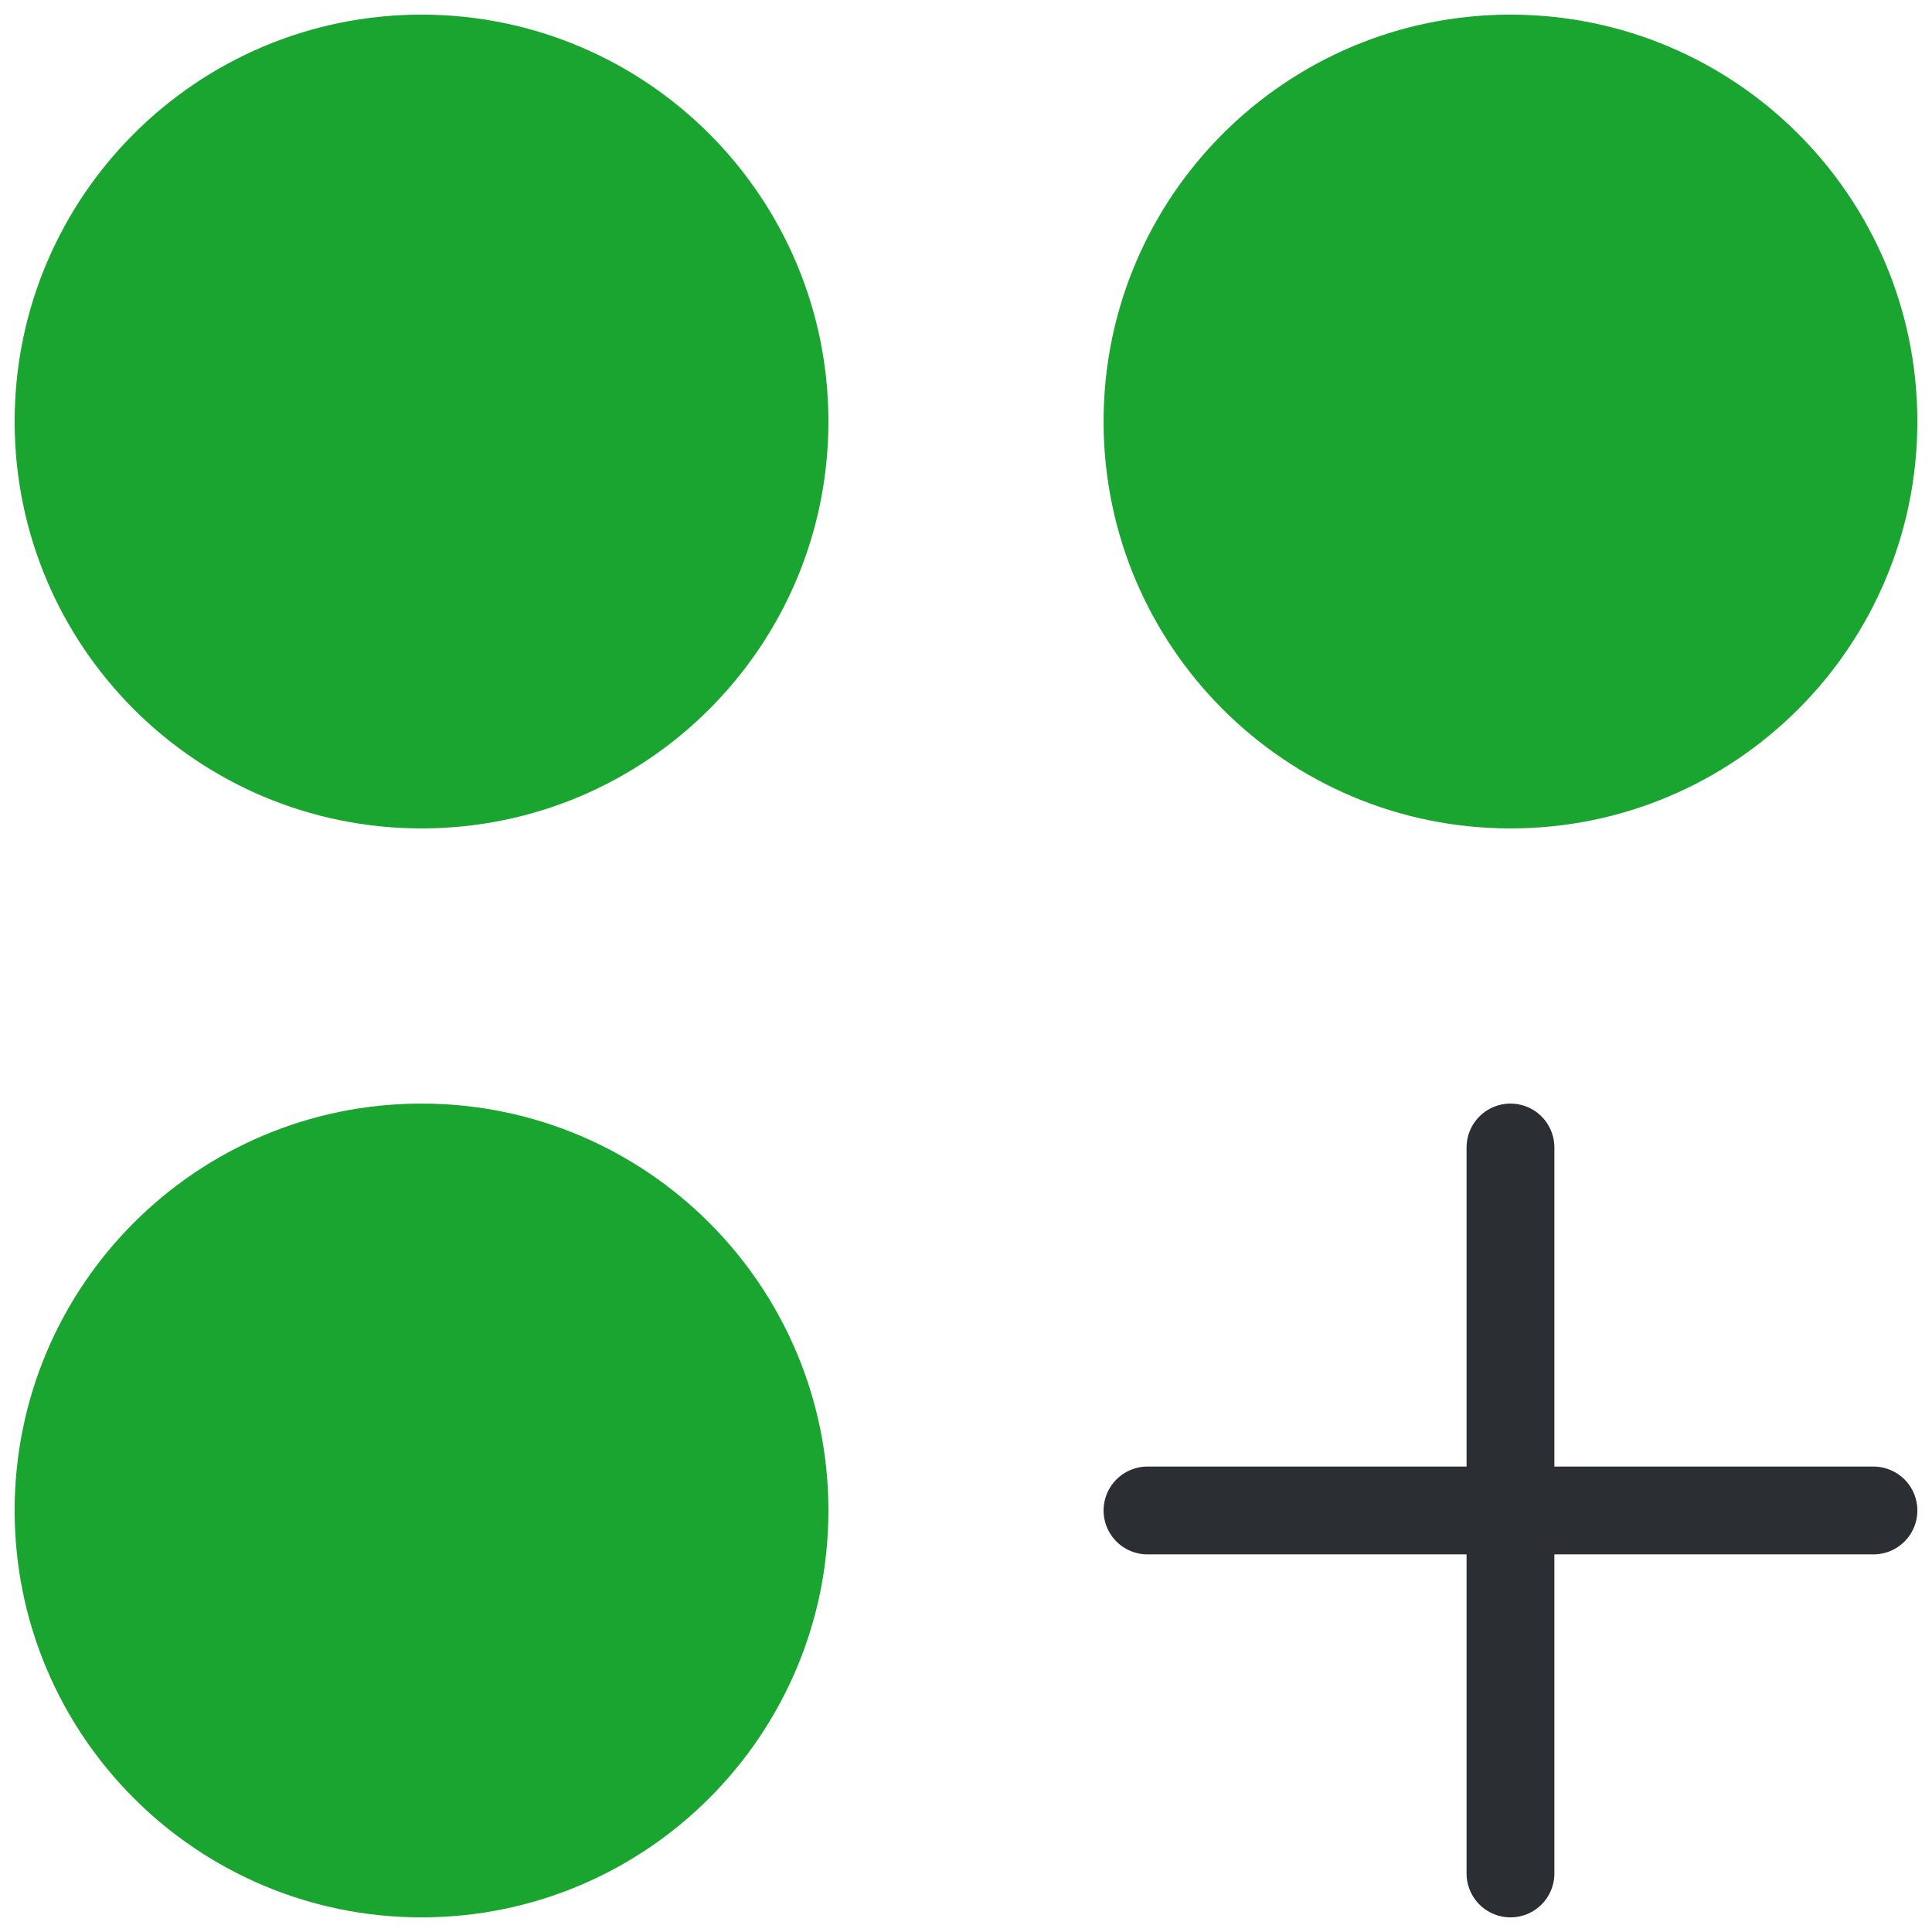
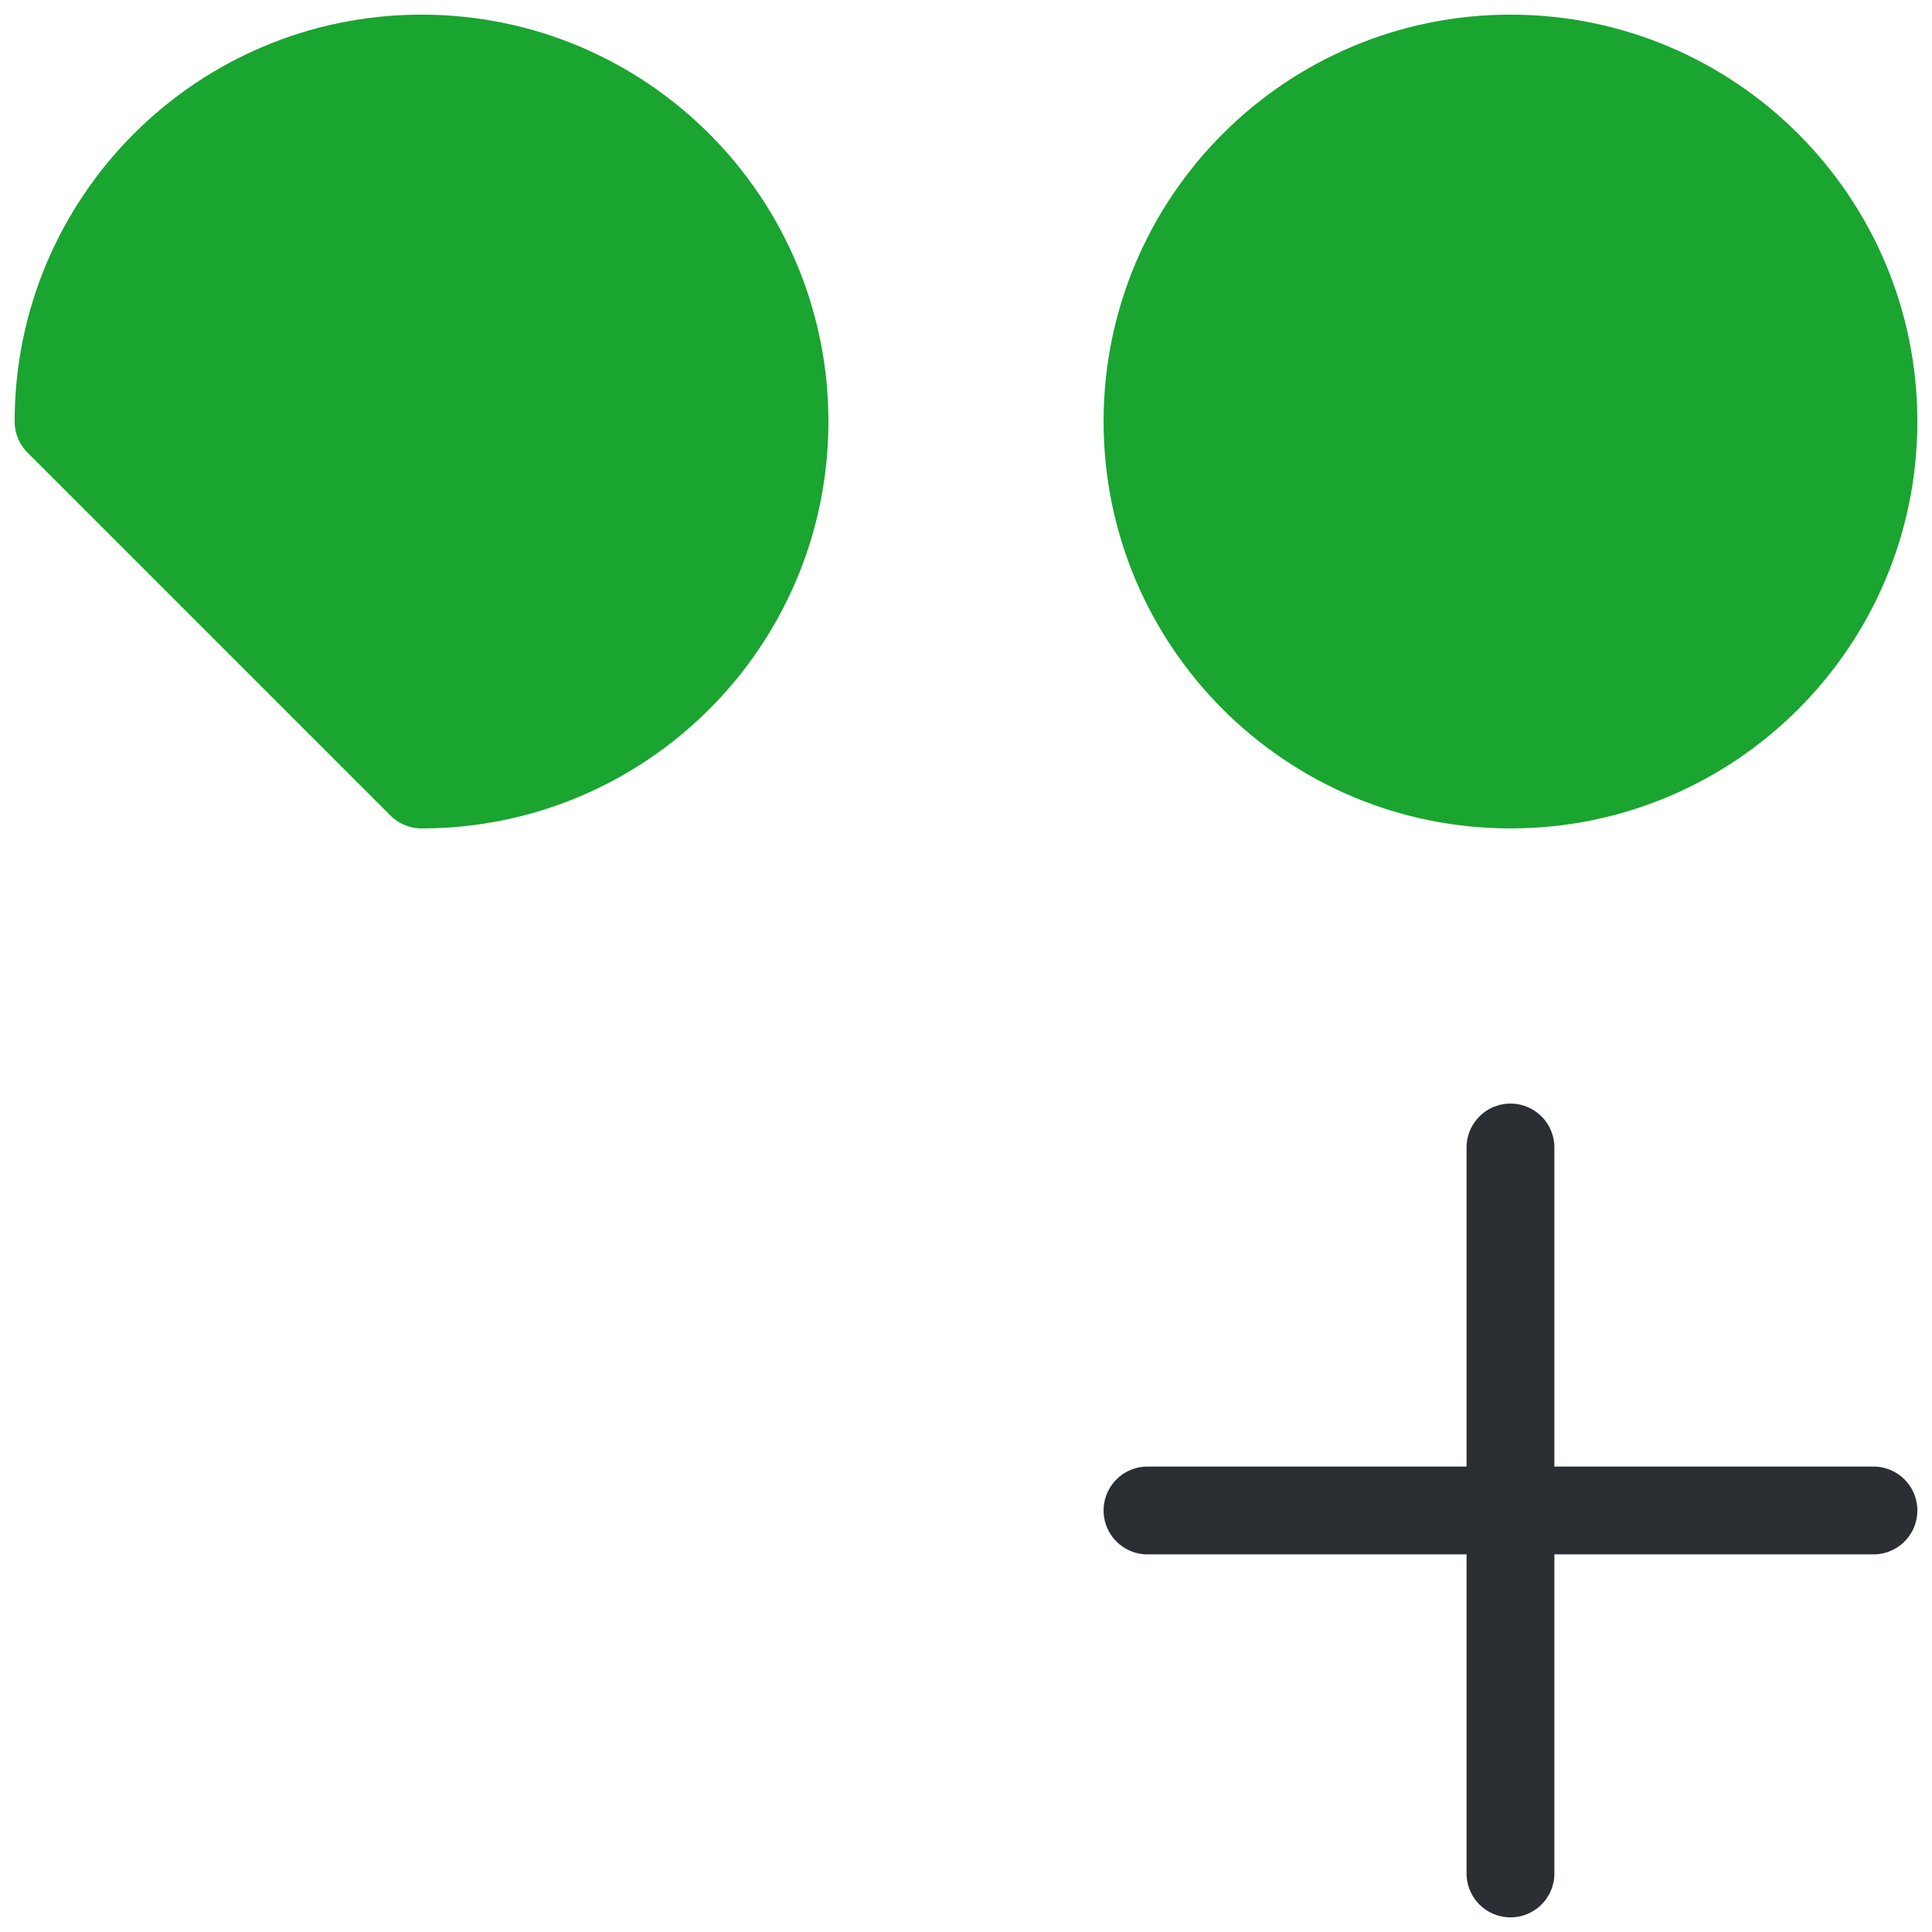
<svg xmlns="http://www.w3.org/2000/svg" width="33" height="33" viewBox="0 0 33 33" fill="none">
-   <path d="M7.2 13.4C10.624 13.4 13.4 10.624 13.4 7.2C13.4 3.776 10.624 1 7.2 1C3.776 1 1 3.776 1 7.2C1 10.624 3.776 13.4 7.2 13.4Z" fill="#1AA430" stroke="#1AA430" stroke-width="1.5" stroke-linecap="round" stroke-linejoin="round" />
+   <path d="M7.2 13.4C10.624 13.4 13.4 10.624 13.4 7.2C13.4 3.776 10.624 1 7.2 1C3.776 1 1 3.776 1 7.2Z" fill="#1AA430" stroke="#1AA430" stroke-width="1.5" stroke-linecap="round" stroke-linejoin="round" />
  <path d="M25.8 13.4C29.224 13.4 32 10.624 32 7.2C32 3.776 29.224 1 25.8 1C22.376 1 19.6 3.776 19.6 7.2C19.6 10.624 22.376 13.4 25.8 13.4Z" fill="#1AA430" stroke="#1AA430" stroke-width="1.5" stroke-linecap="round" stroke-linejoin="round" />
-   <path d="M7.2 32C10.624 32 13.4 29.224 13.4 25.8C13.4 22.376 10.624 19.6 7.2 19.6C3.776 19.6 1 22.376 1 25.8C1 29.224 3.776 32 7.2 32Z" fill="#1AA430" stroke="#1AA430" stroke-width="1.5" stroke-linecap="round" stroke-linejoin="round" />
  <path d="M25.8 19.6V32" stroke="#2B2E32" stroke-width="1.5" stroke-linecap="round" stroke-linejoin="round" />
  <path d="M32 25.8H19.6" stroke="#2B2E32" stroke-width="1.5" stroke-linecap="round" stroke-linejoin="round" />
</svg>